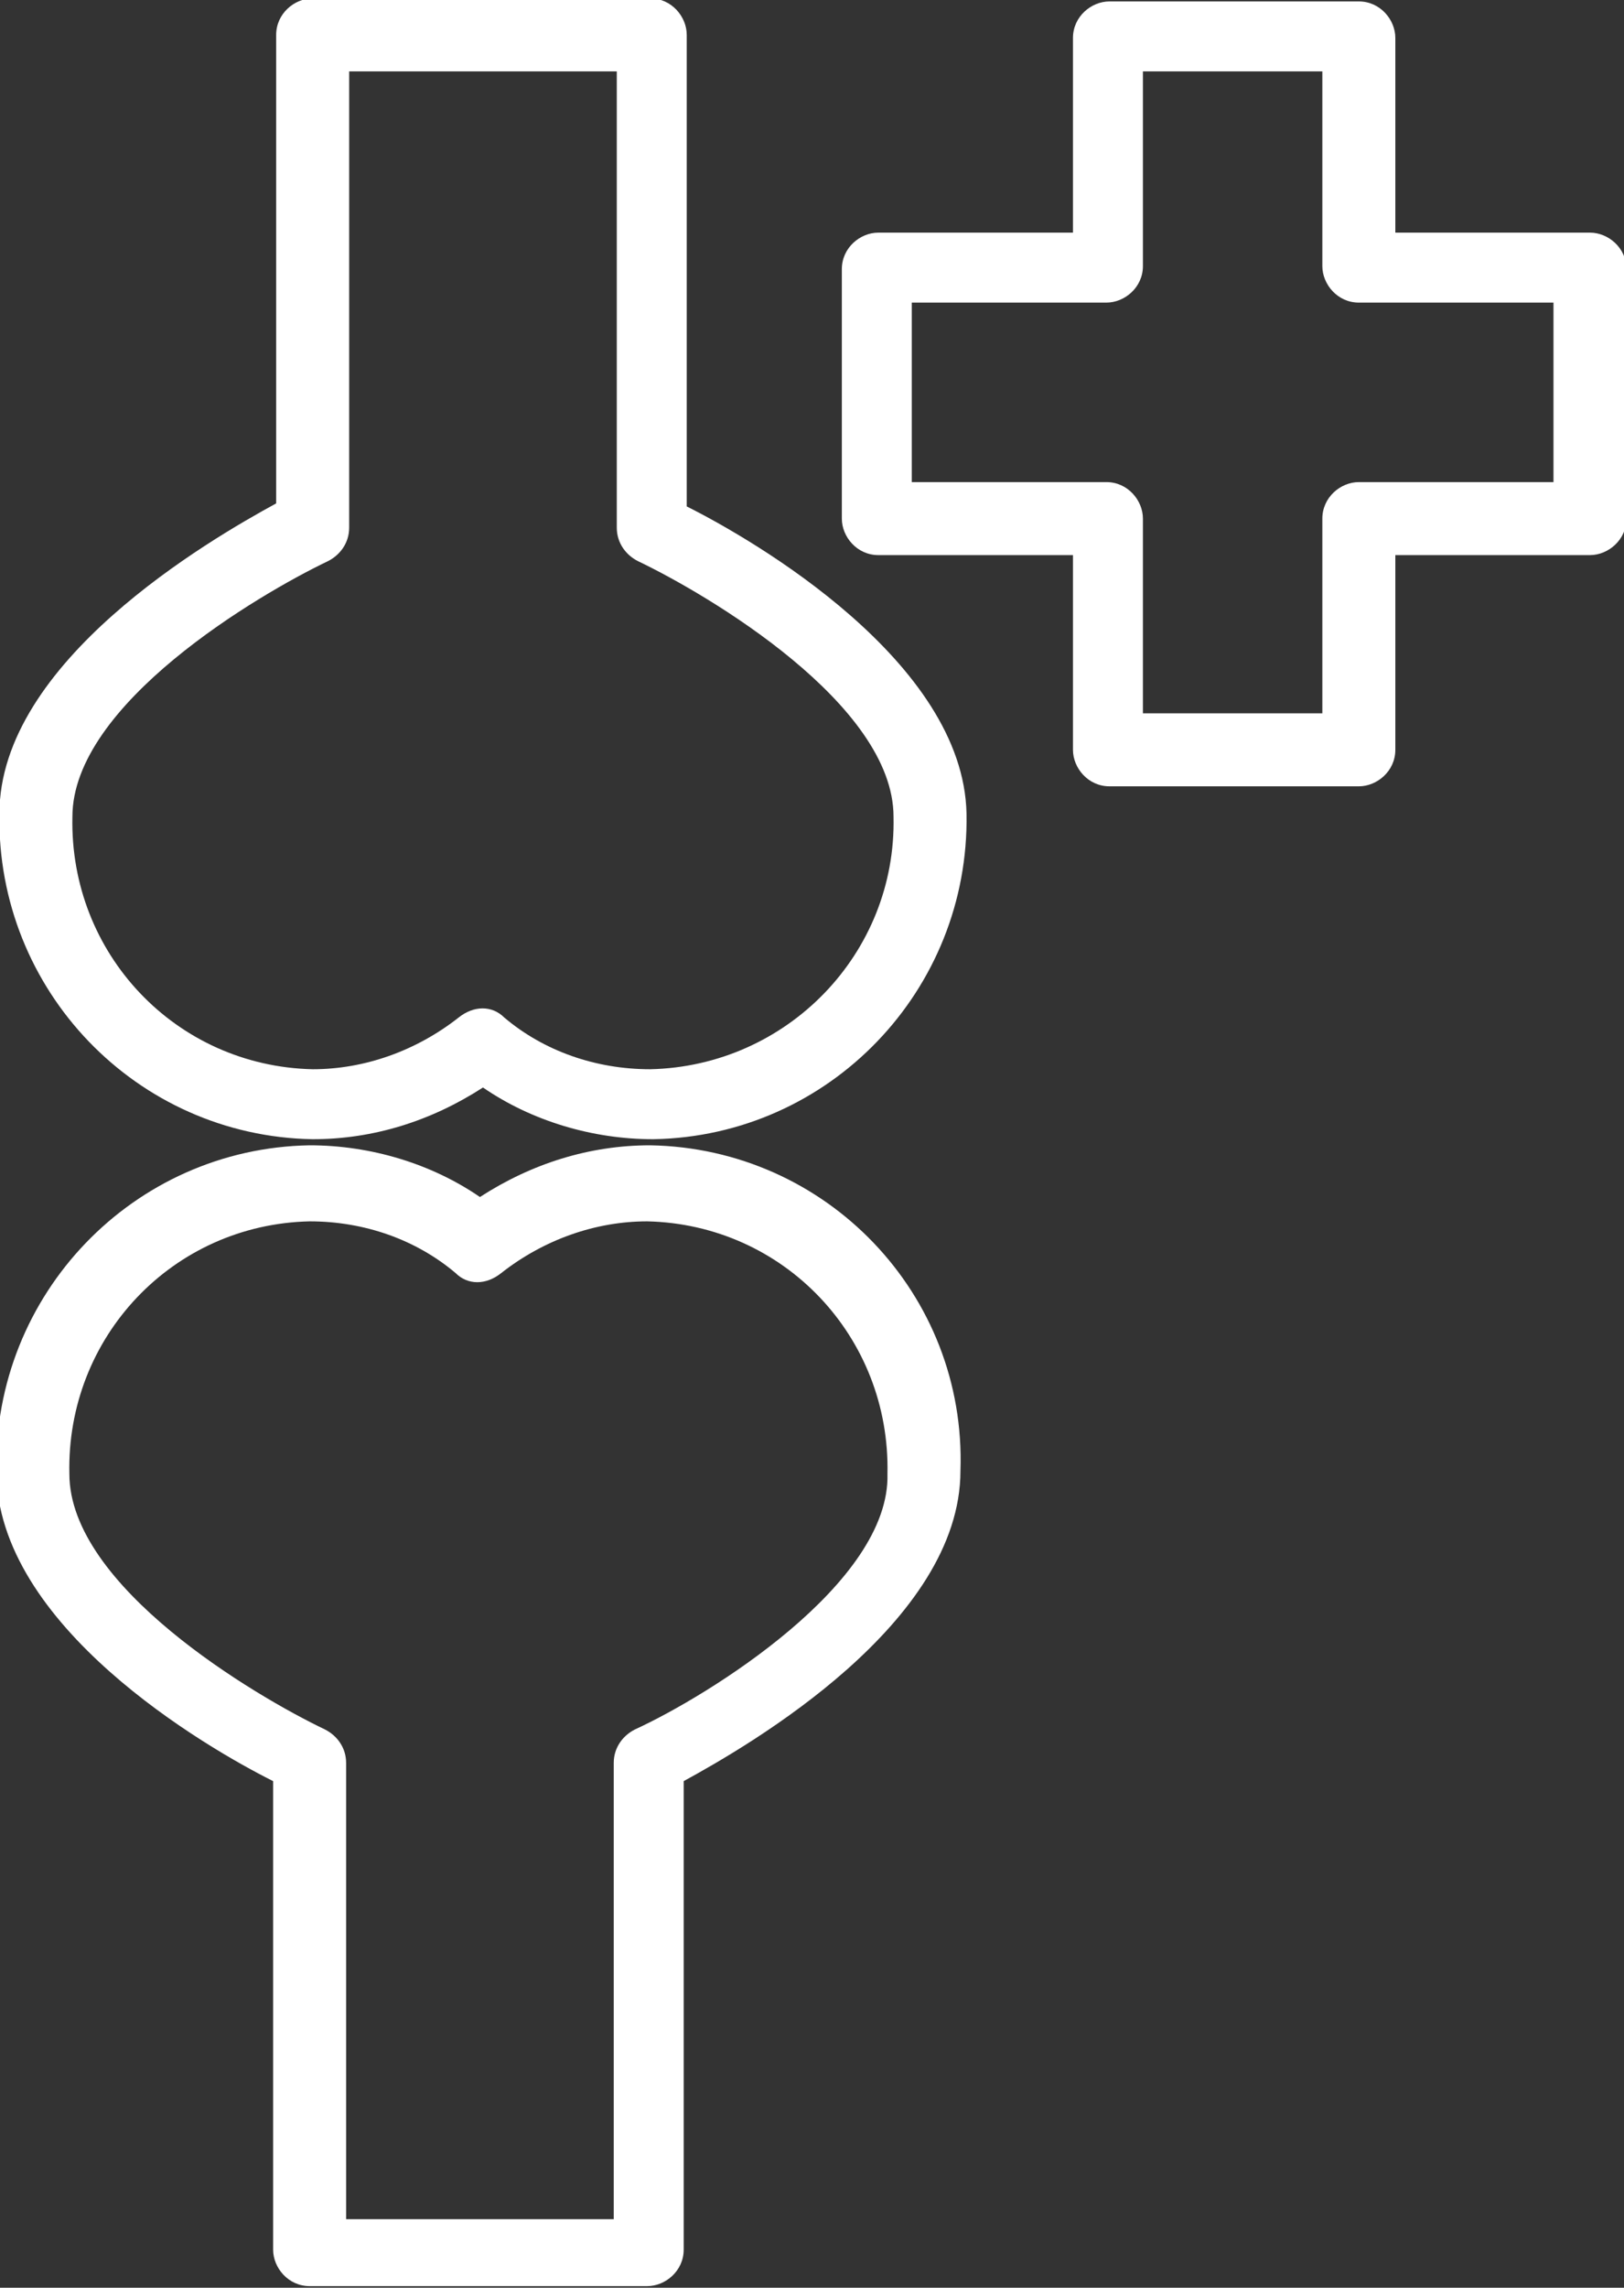
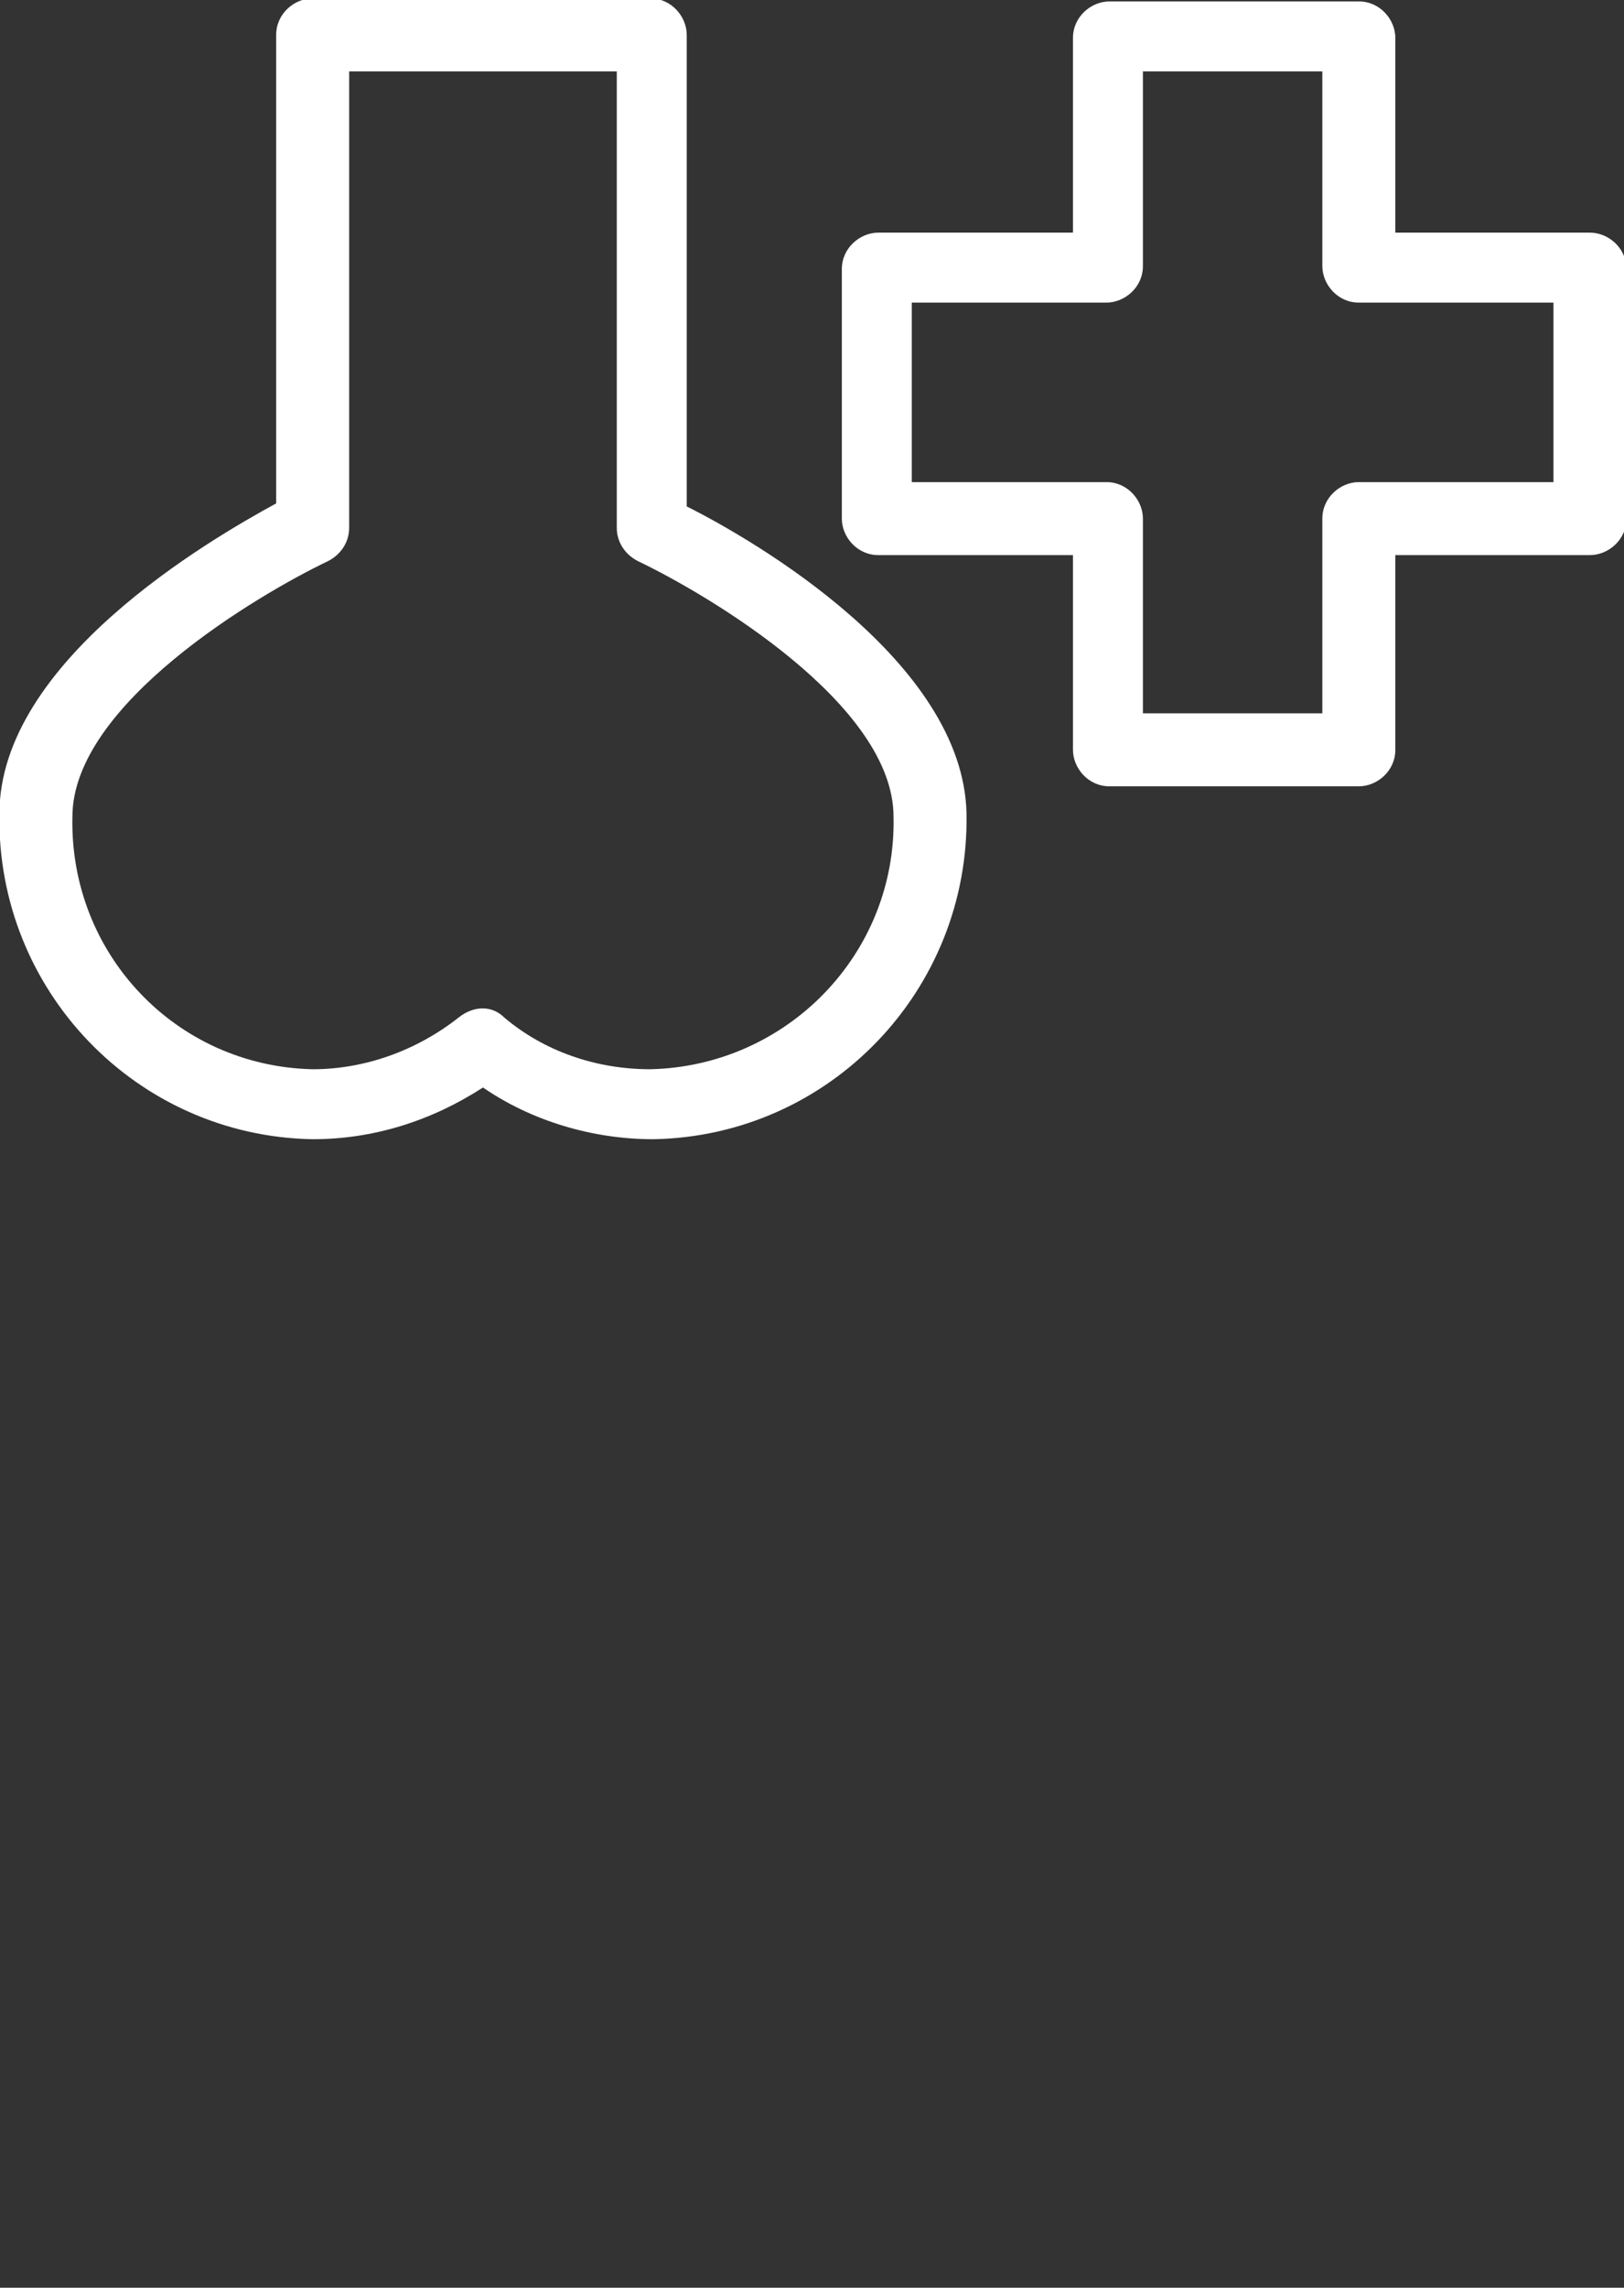
<svg xmlns="http://www.w3.org/2000/svg" version="1.1" id="Layer_1" x="0px" y="0px" viewBox="0 0 53.4 75.2" style="enable-background:new 0 0 53.4 75.2;" xml:space="preserve">
  <rect x="0" y="0" width="53.4" height="75.2" fill="#333333" stroke="none" />
  <style type="text/css">
	.st0{fill:#FFFFFF;}
</style>
  <g transform="translate(-1441.919 -1511.853)">
-     <path class="st0" d="M1463.3,1549.5L1463.3,1549.5c-2,0-3.9,0.6-5.6,1.7c-1.6-1.1-3.6-1.7-5.6-1.7c-5.8,0.1-10.4,4.9-10.3,10.7   c0,5.1,6.9,9.1,9.1,10.2v15.4c0,0.6,0.5,1.2,1.2,1.2h11.1c0.6,0,1.2-0.5,1.2-1.2v-15.4c2.2-1.2,9.1-5.2,9.1-10.2   C1473.7,1554.4,1469.1,1549.6,1463.3,1549.5 M1462.8,1568.7L1462.8,1568.7c-0.4,0.2-0.7,0.6-0.7,1.1v15h-8.8v-15   c0-0.5-0.3-0.9-0.7-1.1c-2.3-1.1-8.4-4.7-8.4-8.4c-0.1-4.5,3.4-8.2,7.9-8.3c1.8,0,3.5,0.6,4.8,1.7c0.4,0.4,1,0.4,1.5,0   c1.4-1.1,3.1-1.7,4.8-1.7c4.5,0.1,8,3.8,7.9,8.3C1471.2,1563.9,1465.2,1567.6,1462.8,1568.7" />
    <path class="st0" d="M1464.5,1528.5L1464.5,1528.5V1513c0-0.6-0.5-1.2-1.2-1.2h-11.1c-0.6,0-1.2,0.5-1.2,1.2v15.4   c-2.2,1.2-9.1,5.2-9.1,10.2c-0.1,5.8,4.5,10.6,10.3,10.7c2,0,3.9-0.6,5.6-1.7c1.6,1.1,3.6,1.7,5.6,1.7c5.8-0.1,10.4-4.9,10.3-10.7   C1473.6,1533.6,1466.7,1529.6,1464.5,1528.5 M1463.3,1547L1463.3,1547c-1.8,0-3.5-0.6-4.8-1.7c-0.4-0.4-1-0.4-1.5,0   c-1.4,1.1-3.1,1.7-4.8,1.7c-4.5-0.1-8-3.8-7.9-8.3c0-3.7,6.1-7.3,8.4-8.4c0.4-0.2,0.7-0.6,0.7-1.1v-15h8.8v15   c0,0.5,0.3,0.9,0.7,1.1c2.3,1.1,8.4,4.7,8.4,8.4C1471.4,1543.2,1467.8,1546.9,1463.3,1547" />
    <path class="st0" d="M1494.2,1519.5h-6.4v-6.4c0-0.6-0.5-1.2-1.2-1.2h-8.2c-0.6,0-1.2,0.5-1.2,1.2l0,0v6.4h-6.4   c-0.6,0-1.2,0.5-1.2,1.2v8.2c0,0.6,0.5,1.2,1.2,1.2h6.4v6.4c0,0.6,0.5,1.2,1.2,1.2h8.2c0.6,0,1.2-0.5,1.2-1.2v-6.4h6.4   c0.6,0,1.2-0.5,1.2-1.2c0,0,0,0,0,0v-8.2C1495.4,1520,1494.8,1519.5,1494.2,1519.5 M1493,1527.7h-6.4c-0.6,0-1.2,0.5-1.2,1.2v6.4   h-5.9v-6.4c0-0.6-0.5-1.2-1.2-1.2h-6.4v-5.9h6.4c0.6,0,1.2-0.5,1.2-1.2v-6.4h5.9v6.4c0,0.6,0.5,1.2,1.2,1.2h6.4V1527.7z" />
  </g>
</svg>